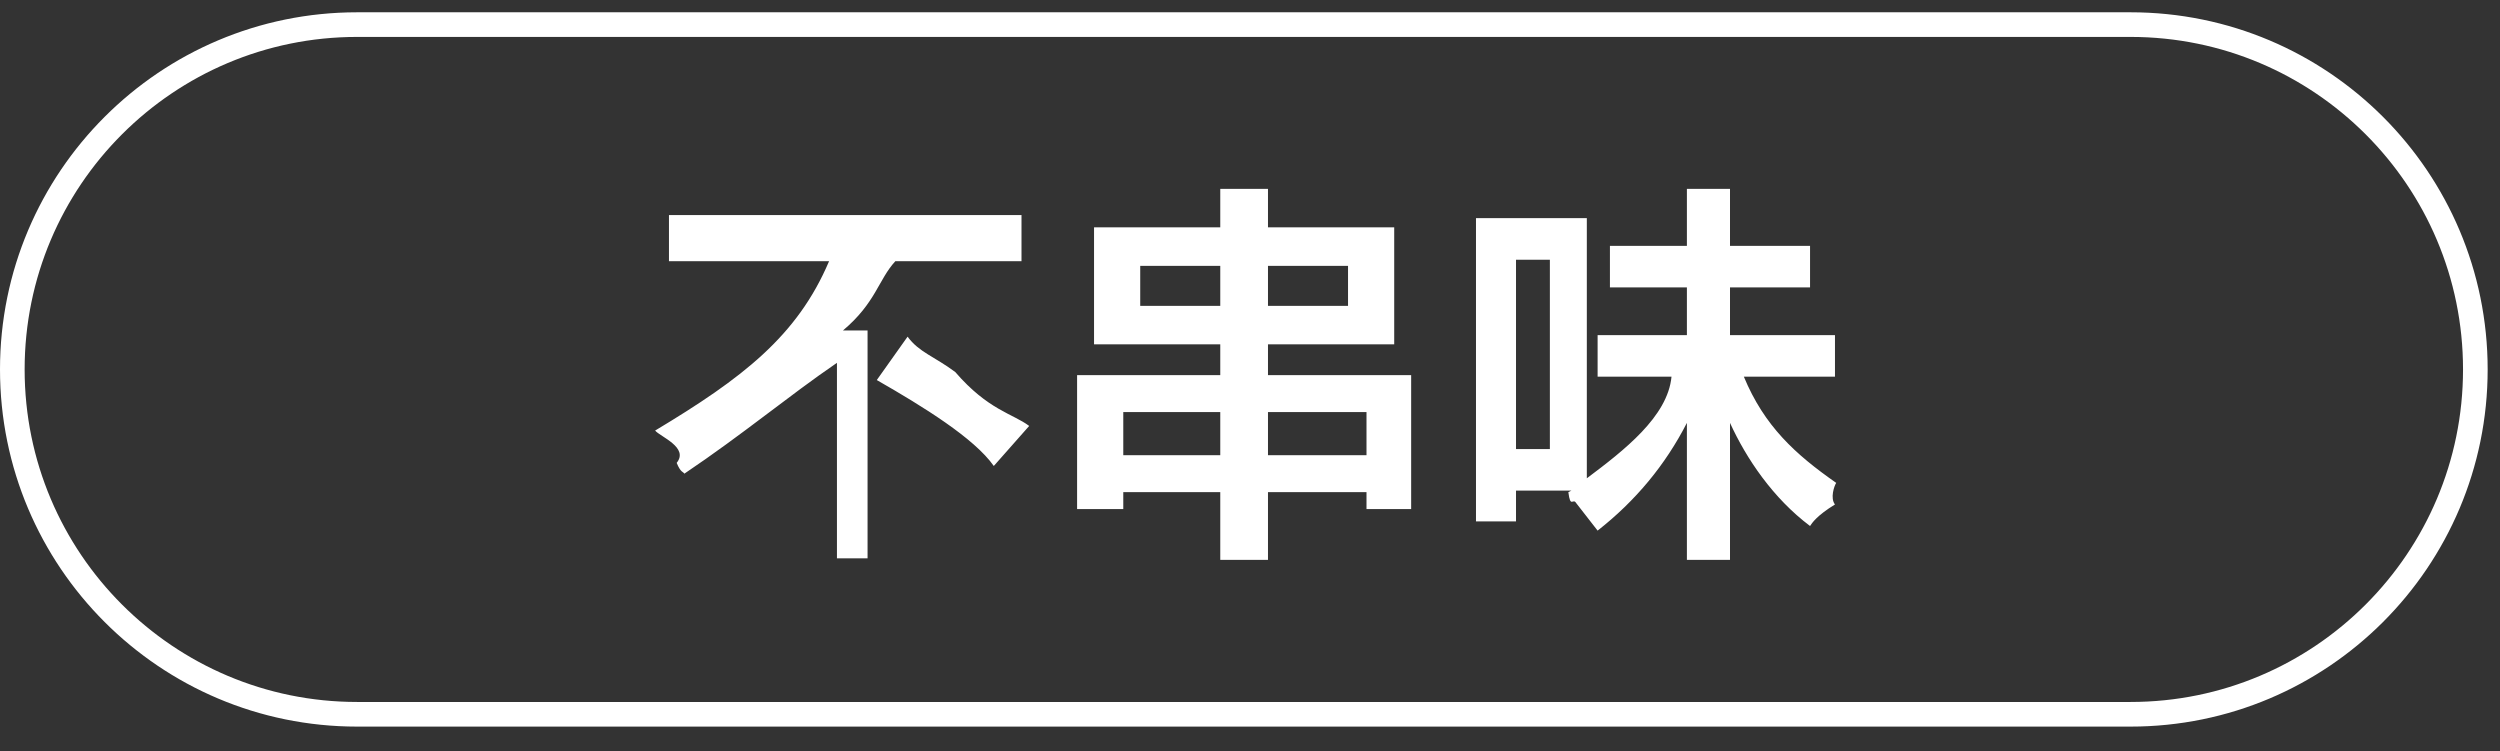
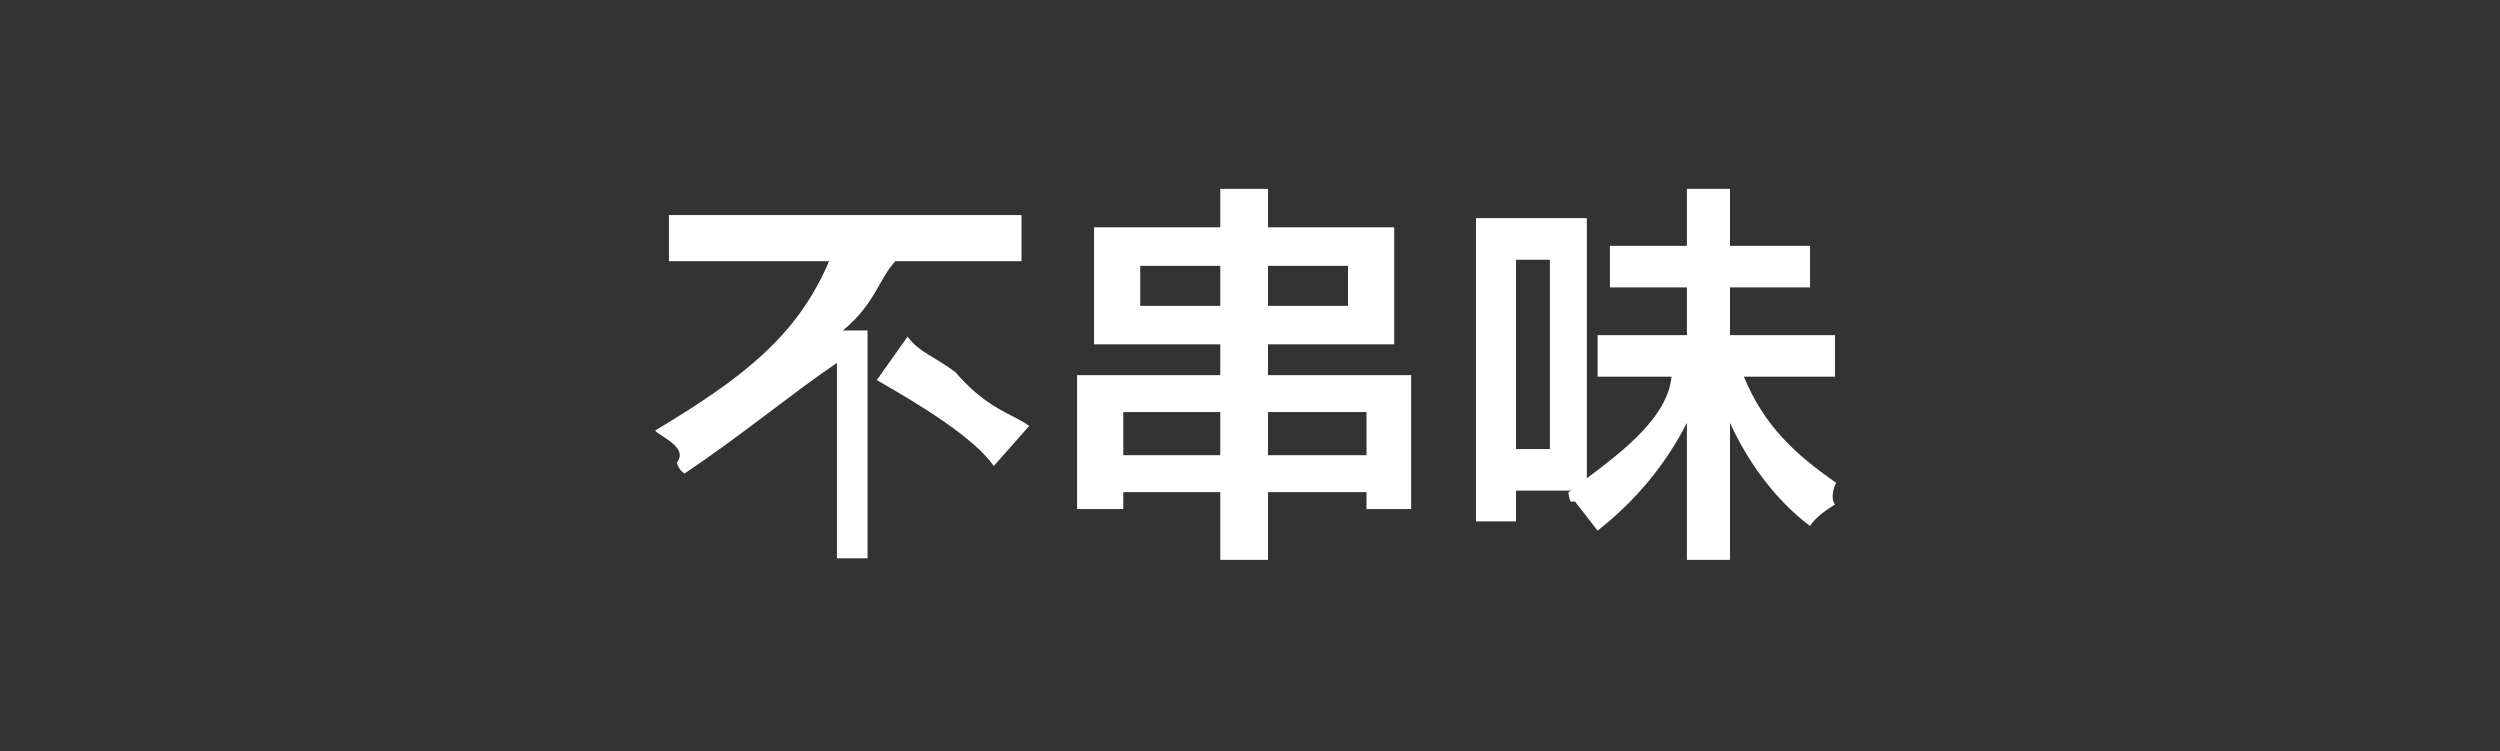
<svg xmlns="http://www.w3.org/2000/svg" width="101.5px" height="30.5px">
  <rect width="100%" height="100%" fill="#333333" stroke="none" />
  <path fill-rule="evenodd" fill="rgb(255, 255, 255)" d="M74.550,19.605 C74.466,19.731 74.300,20.23 74.50,20.481 C73.758,20.939 73.571,21.231 73.488,21.356 C71.988,20.23 70.904,18.627 70.238,17.169 L70.238,22.731 L68.488,22.731 L68.488,17.169 C67.613,18.877 66.404,20.335 64.863,21.543 C64.696,21.335 64.404,20.959 63.988,20.419 C63.863,20.210 63.758,20.65 63.675,19.981 L63.800,19.919 L61.550,19.919 L61.550,21.169 L59.925,21.169 L59.925,8.856 L64.425,8.856 L64.425,19.419 C65.925,18.293 67.71,16.919 67.863,15.293 L64.863,15.293 L64.863,13.606 L68.488,13.606 L68.488,11.668 L65.363,11.668 L65.363,9.981 L68.488,9.981 L68.488,7.668 L70.238,7.668 L70.238,9.981 L73.488,9.981 L73.488,11.668 L70.238,11.668 L70.238,13.606 L74.50,13.606 L74.50,15.293 L70.800,15.293 C71.633,17.3 72.883,18.440 74.550,19.605 ZM62.925,10.544 L61.550,10.544 L61.550,18.231 L62.925,18.231 L62.925,10.544 ZM55.480,19.981 L51.480,19.981 L51.480,22.731 L49.543,22.731 L49.543,19.981 L45.605,19.981 L45.605,20.669 L43.730,20.669 L43.730,15.231 L49.543,15.231 L49.543,13.981 L44.418,13.981 L44.418,9.231 L49.543,9.231 L49.543,7.668 L51.480,7.668 L51.480,9.231 L56.605,9.231 L56.605,13.981 L51.480,13.981 L51.480,15.231 L57.293,15.231 L57.293,20.669 L55.480,20.669 L55.480,19.981 ZM49.543,10.794 L46.293,10.794 L46.293,12.418 L49.543,12.418 L49.543,10.794 ZM49.543,16.731 L45.605,16.731 L45.605,18.481 L49.543,18.481 L49.543,16.731 ZM54.730,12.418 L54.730,10.794 L51.480,10.794 L51.480,12.418 L54.730,12.418 ZM55.480,16.731 L51.480,16.731 L51.480,18.481 L55.480,18.481 L55.480,16.731 ZM35.598,15.43 L36.848,13.668 C37.306,14.3 37.951,14.481 38.785,15.106 C40.118,16.65 41.118,16.793 41.785,17.293 L40.348,18.919 C39.56,17.793 37.473,16.503 35.598,15.43 ZM34.223,13.418 L35.223,13.418 L35.223,22.668 L33.98,22.668 L33.98,14.731 C31.973,16.106 30.201,17.605 27.785,19.231 C27.743,19.148 27.639,19.2 27.473,18.793 C27.98,18.169 26.806,17.731 26.598,17.481 C30.14,15.356 32.368,13.65 33.660,10.606 L27.160,10.606 L27.160,8.731 L41.473,8.731 L41.473,10.606 L36.35,10.606 C35.660,11.356 35.56,12.294 34.223,13.418 Z" />
-   <path fill-rule="evenodd" stroke="rgb(255, 255, 255)" stroke-width="1px" stroke-linecap="butt" stroke-linejoin="miter" fill="none" d="M14.499,0.999 L86.499,0.999 C94.231,0.999 100.499,7.267 100.499,14.999 C100.499,22.731 94.231,29.0 86.499,29.0 L14.499,29.0 C6.767,29.0 0.500,22.731 0.500,14.999 C0.500,7.267 6.767,0.999 14.499,0.999 Z" />
</svg>